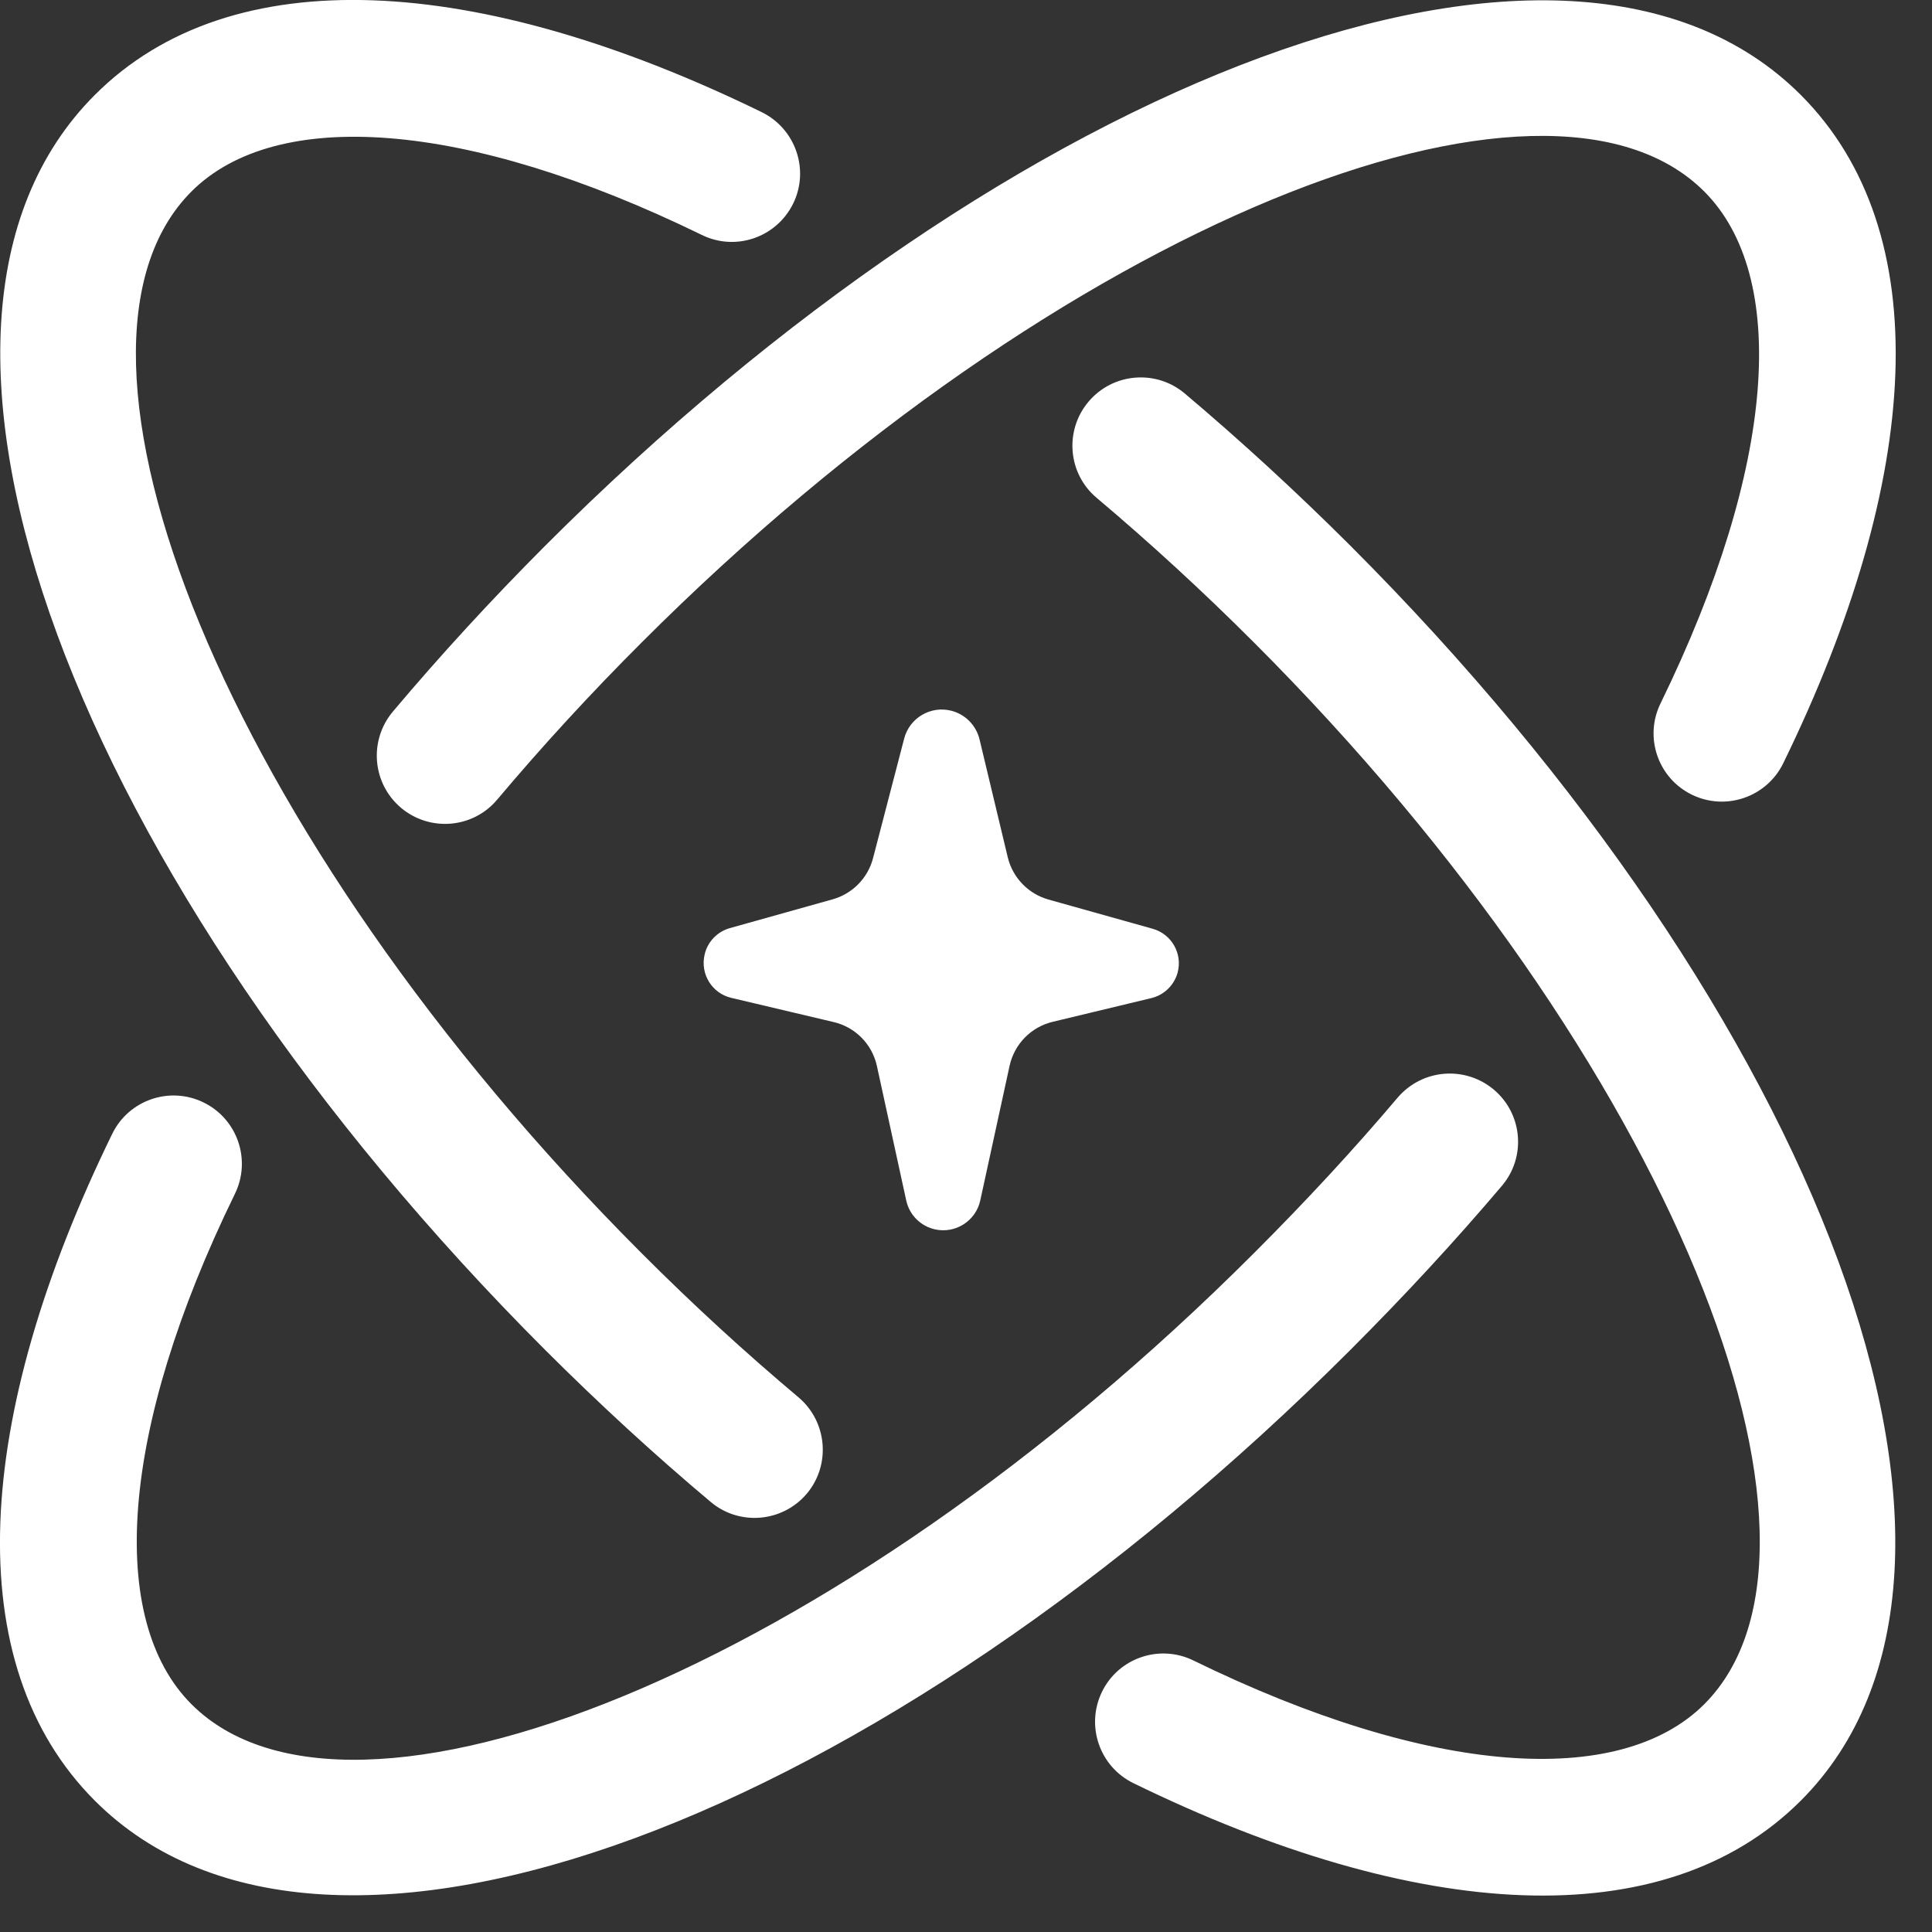
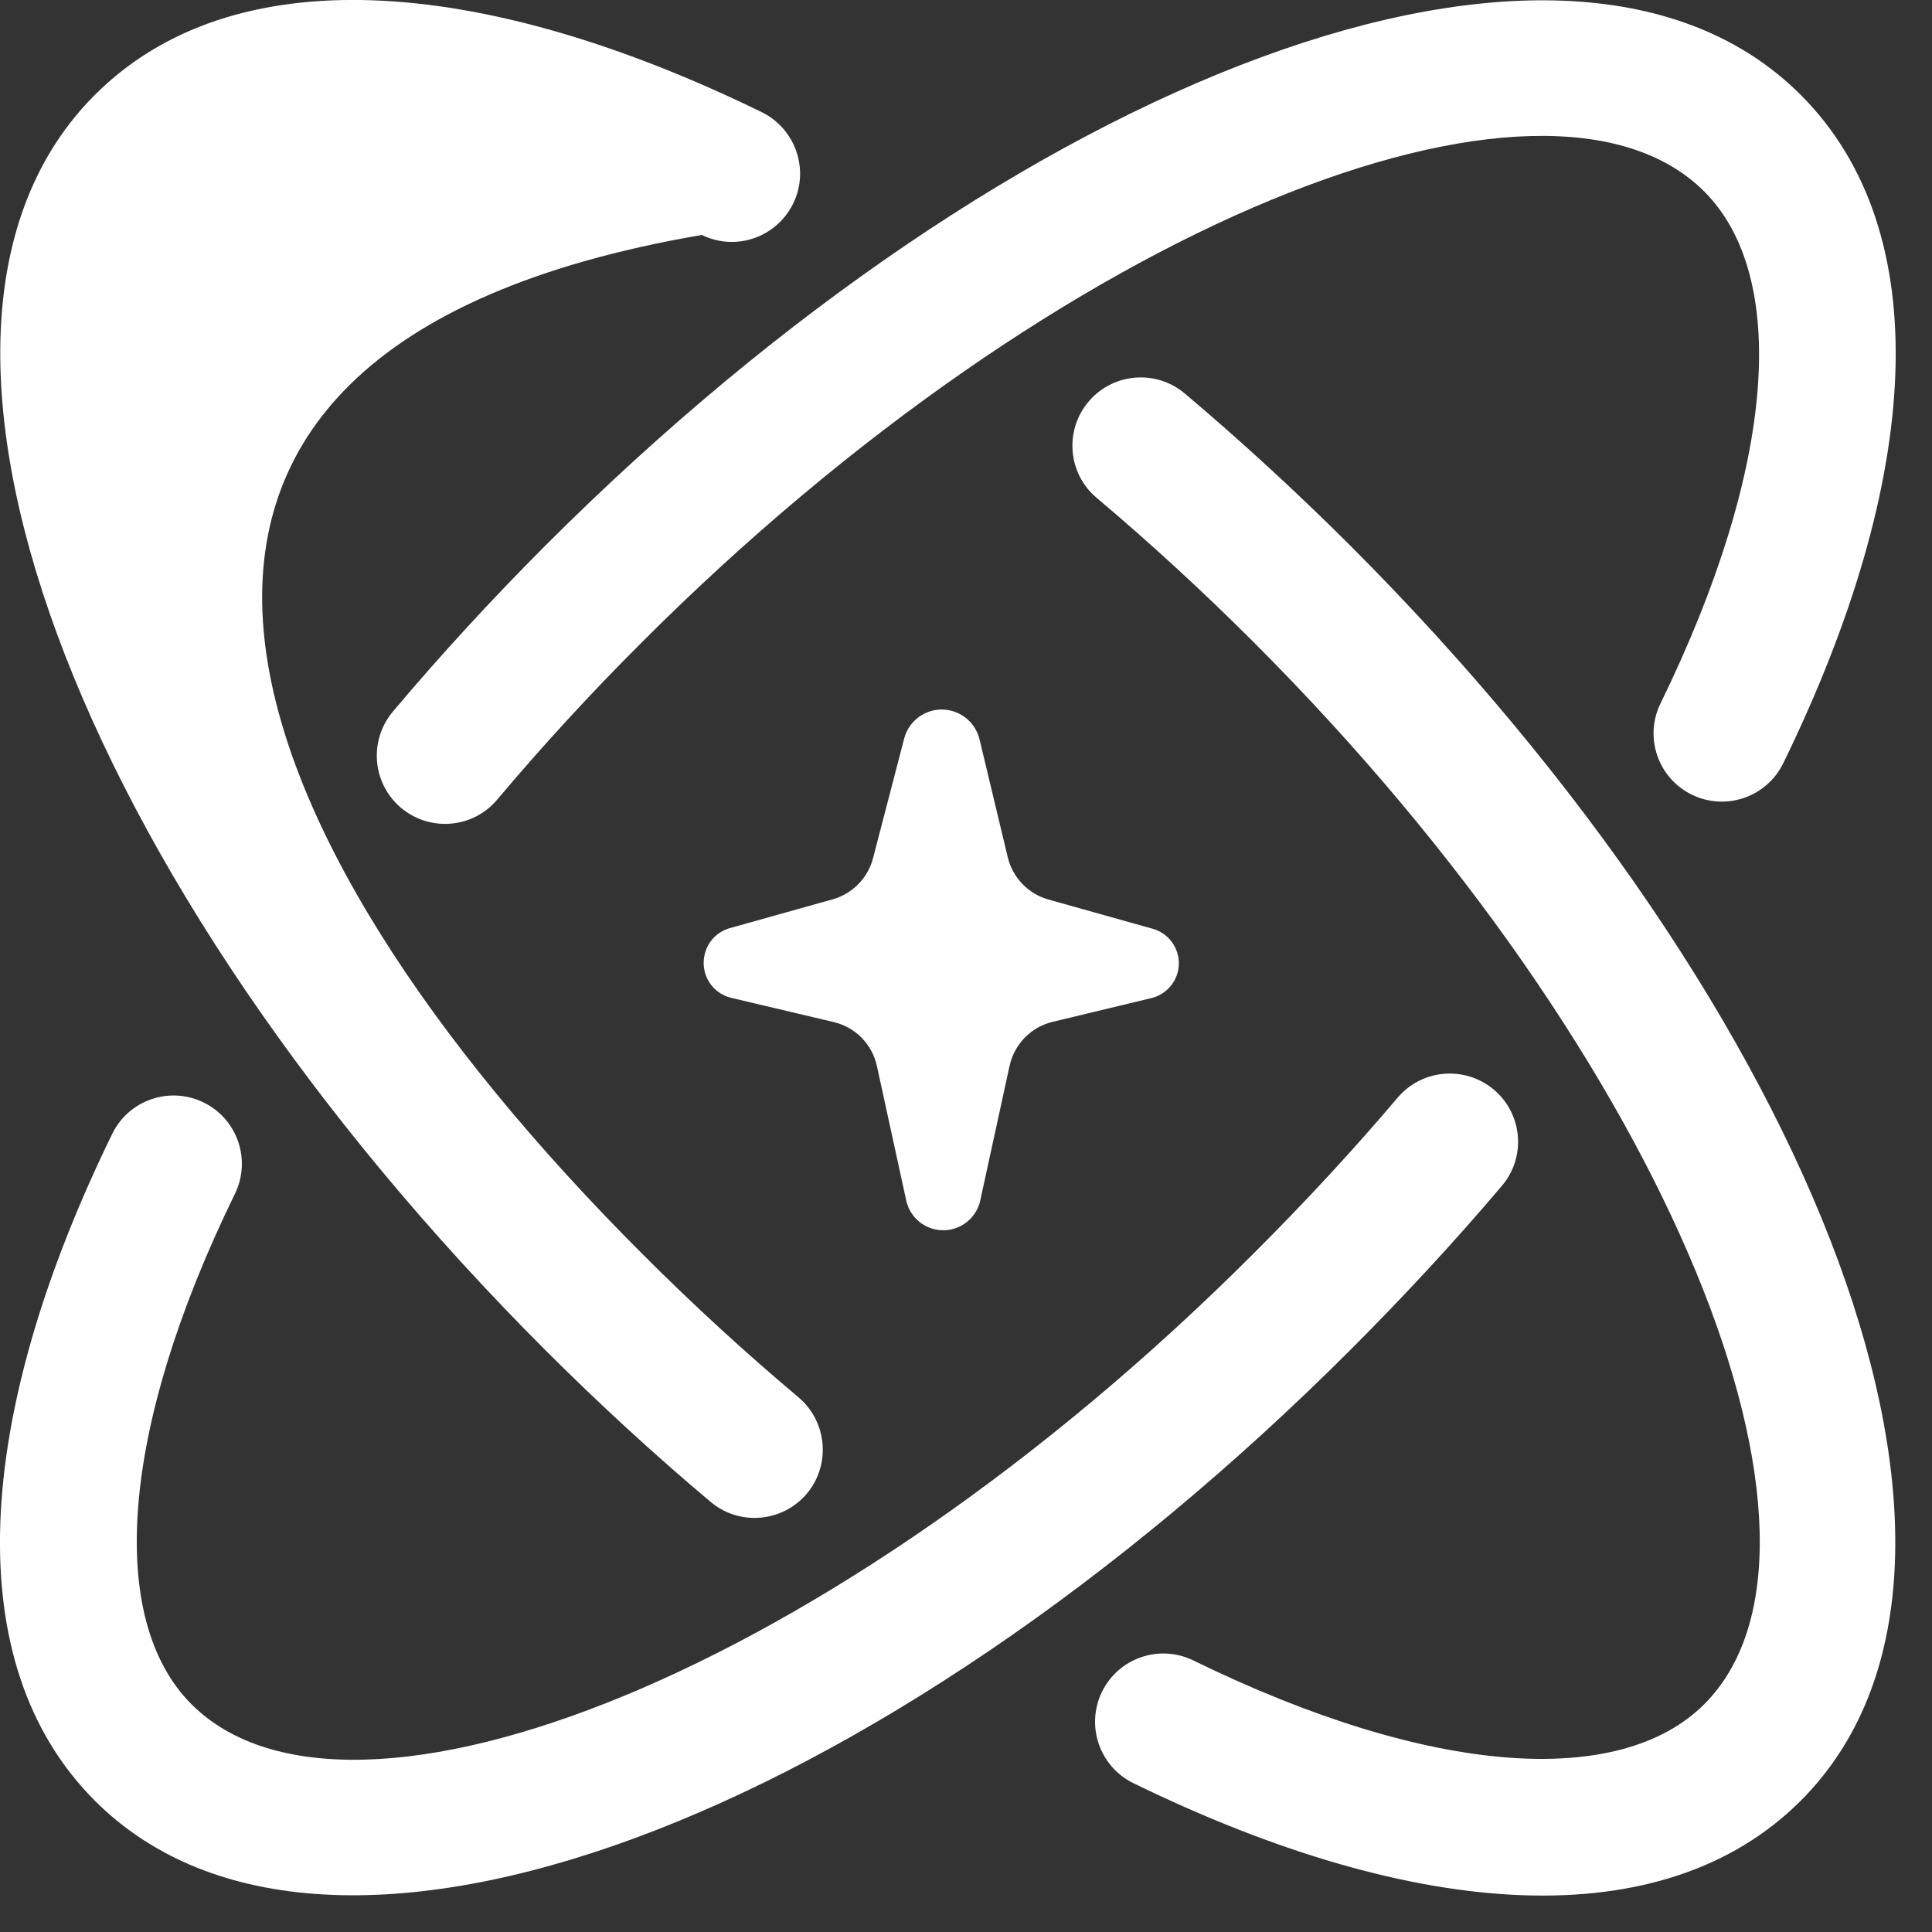
<svg xmlns="http://www.w3.org/2000/svg" width="18" height="18" viewBox="0 0 18 18" fill="none">
  <rect x="0" y="0" width="18" height="18" fill="#333333" stroke="none" />
-   <path d="M11.037 3.665C11.563 4.109 12.078 4.582 12.579 5.082C16.94 9.444 18.948 14.606 16.777 16.777C15.503 18.05 13.206 17.906 10.559 16.613C10.244 16.459 10.113 16.078 10.267 15.762C10.421 15.446 10.803 15.316 11.118 15.47C13.331 16.552 15.092 16.662 15.878 15.878C17.35 14.405 15.598 9.9 11.679 5.982C11.204 5.507 10.715 5.058 10.217 4.638C9.949 4.413 9.915 4.011 10.141 3.743C10.367 3.474 10.769 3.44 11.037 3.665ZM13.919 10.153C14.187 10.38 14.22 10.782 13.992 11.049C13.56 11.559 13.088 12.07 12.579 12.579C8.216 16.94 3.055 18.948 0.884 16.777C-0.389 15.504 -0.246 13.209 1.046 10.563C1.2 10.248 1.581 10.117 1.896 10.271C2.212 10.425 2.343 10.806 2.189 11.122C1.109 13.333 1 15.093 1.784 15.878C3.256 17.35 7.76 15.598 11.679 11.679C12.165 11.194 12.613 10.709 13.022 10.226C13.25 9.959 13.65 9.926 13.919 10.153ZM7.097 1.045C7.412 1.2 7.544 1.581 7.39 1.896C7.235 2.212 6.855 2.344 6.539 2.189C4.327 1.109 2.568 1 1.784 1.784C0.311 3.256 2.063 7.76 5.982 11.68C6.455 12.154 6.943 12.601 7.44 13.019C7.708 13.246 7.742 13.648 7.517 13.916C7.29 14.184 6.888 14.219 6.62 13.992C6.095 13.551 5.581 13.078 5.081 12.579C0.72 8.217 -1.288 3.055 0.884 0.884C2.156 -0.389 4.452 -0.246 7.097 1.045ZM8.864 6.622C8.995 6.656 9.094 6.758 9.126 6.888L9.389 7.987C9.435 8.177 9.58 8.328 9.769 8.381L10.739 8.653C10.917 8.703 11.02 8.887 10.971 9.064C10.938 9.181 10.844 9.271 10.727 9.299L9.808 9.52C9.606 9.568 9.451 9.727 9.406 9.93L9.133 11.184C9.092 11.374 8.903 11.496 8.712 11.454C8.577 11.424 8.472 11.319 8.443 11.184L8.17 9.932C8.126 9.728 7.968 9.569 7.766 9.522L6.814 9.297C6.633 9.255 6.522 9.074 6.565 8.893C6.592 8.774 6.683 8.68 6.8 8.647L7.757 8.379C7.942 8.327 8.086 8.181 8.134 7.995L8.424 6.881C8.474 6.688 8.672 6.572 8.864 6.622ZM16.777 0.884C18.051 2.159 17.908 4.462 16.614 7.111C16.46 7.427 16.078 7.558 15.763 7.404C15.447 7.25 15.316 6.869 15.471 6.553C16.554 4.336 16.664 2.57 15.878 1.784C14.405 0.311 9.9 2.063 5.982 5.982C5.505 6.458 5.054 6.949 4.633 7.449C4.407 7.719 4.006 7.752 3.737 7.527C3.468 7.3 3.434 6.9 3.66 6.63C4.104 6.103 4.58 5.585 5.082 5.082C9.444 0.72 14.605 -1.287 16.777 0.884Z" fill="white" />
+   <path d="M11.037 3.665C11.563 4.109 12.078 4.582 12.579 5.082C16.94 9.444 18.948 14.606 16.777 16.777C15.503 18.05 13.206 17.906 10.559 16.613C10.244 16.459 10.113 16.078 10.267 15.762C10.421 15.446 10.803 15.316 11.118 15.47C13.331 16.552 15.092 16.662 15.878 15.878C17.35 14.405 15.598 9.9 11.679 5.982C11.204 5.507 10.715 5.058 10.217 4.638C9.949 4.413 9.915 4.011 10.141 3.743C10.367 3.474 10.769 3.44 11.037 3.665ZM13.919 10.153C14.187 10.38 14.22 10.782 13.992 11.049C13.56 11.559 13.088 12.07 12.579 12.579C8.216 16.94 3.055 18.948 0.884 16.777C-0.389 15.504 -0.246 13.209 1.046 10.563C1.2 10.248 1.581 10.117 1.896 10.271C2.212 10.425 2.343 10.806 2.189 11.122C1.109 13.333 1 15.093 1.784 15.878C3.256 17.35 7.76 15.598 11.679 11.679C12.165 11.194 12.613 10.709 13.022 10.226C13.25 9.959 13.65 9.926 13.919 10.153ZM7.097 1.045C7.412 1.2 7.544 1.581 7.39 1.896C7.235 2.212 6.855 2.344 6.539 2.189C0.311 3.256 2.063 7.76 5.982 11.68C6.455 12.154 6.943 12.601 7.44 13.019C7.708 13.246 7.742 13.648 7.517 13.916C7.29 14.184 6.888 14.219 6.62 13.992C6.095 13.551 5.581 13.078 5.081 12.579C0.72 8.217 -1.288 3.055 0.884 0.884C2.156 -0.389 4.452 -0.246 7.097 1.045ZM8.864 6.622C8.995 6.656 9.094 6.758 9.126 6.888L9.389 7.987C9.435 8.177 9.58 8.328 9.769 8.381L10.739 8.653C10.917 8.703 11.02 8.887 10.971 9.064C10.938 9.181 10.844 9.271 10.727 9.299L9.808 9.52C9.606 9.568 9.451 9.727 9.406 9.93L9.133 11.184C9.092 11.374 8.903 11.496 8.712 11.454C8.577 11.424 8.472 11.319 8.443 11.184L8.17 9.932C8.126 9.728 7.968 9.569 7.766 9.522L6.814 9.297C6.633 9.255 6.522 9.074 6.565 8.893C6.592 8.774 6.683 8.68 6.8 8.647L7.757 8.379C7.942 8.327 8.086 8.181 8.134 7.995L8.424 6.881C8.474 6.688 8.672 6.572 8.864 6.622ZM16.777 0.884C18.051 2.159 17.908 4.462 16.614 7.111C16.46 7.427 16.078 7.558 15.763 7.404C15.447 7.25 15.316 6.869 15.471 6.553C16.554 4.336 16.664 2.57 15.878 1.784C14.405 0.311 9.9 2.063 5.982 5.982C5.505 6.458 5.054 6.949 4.633 7.449C4.407 7.719 4.006 7.752 3.737 7.527C3.468 7.3 3.434 6.9 3.66 6.63C4.104 6.103 4.58 5.585 5.082 5.082C9.444 0.72 14.605 -1.287 16.777 0.884Z" fill="white" />
</svg>